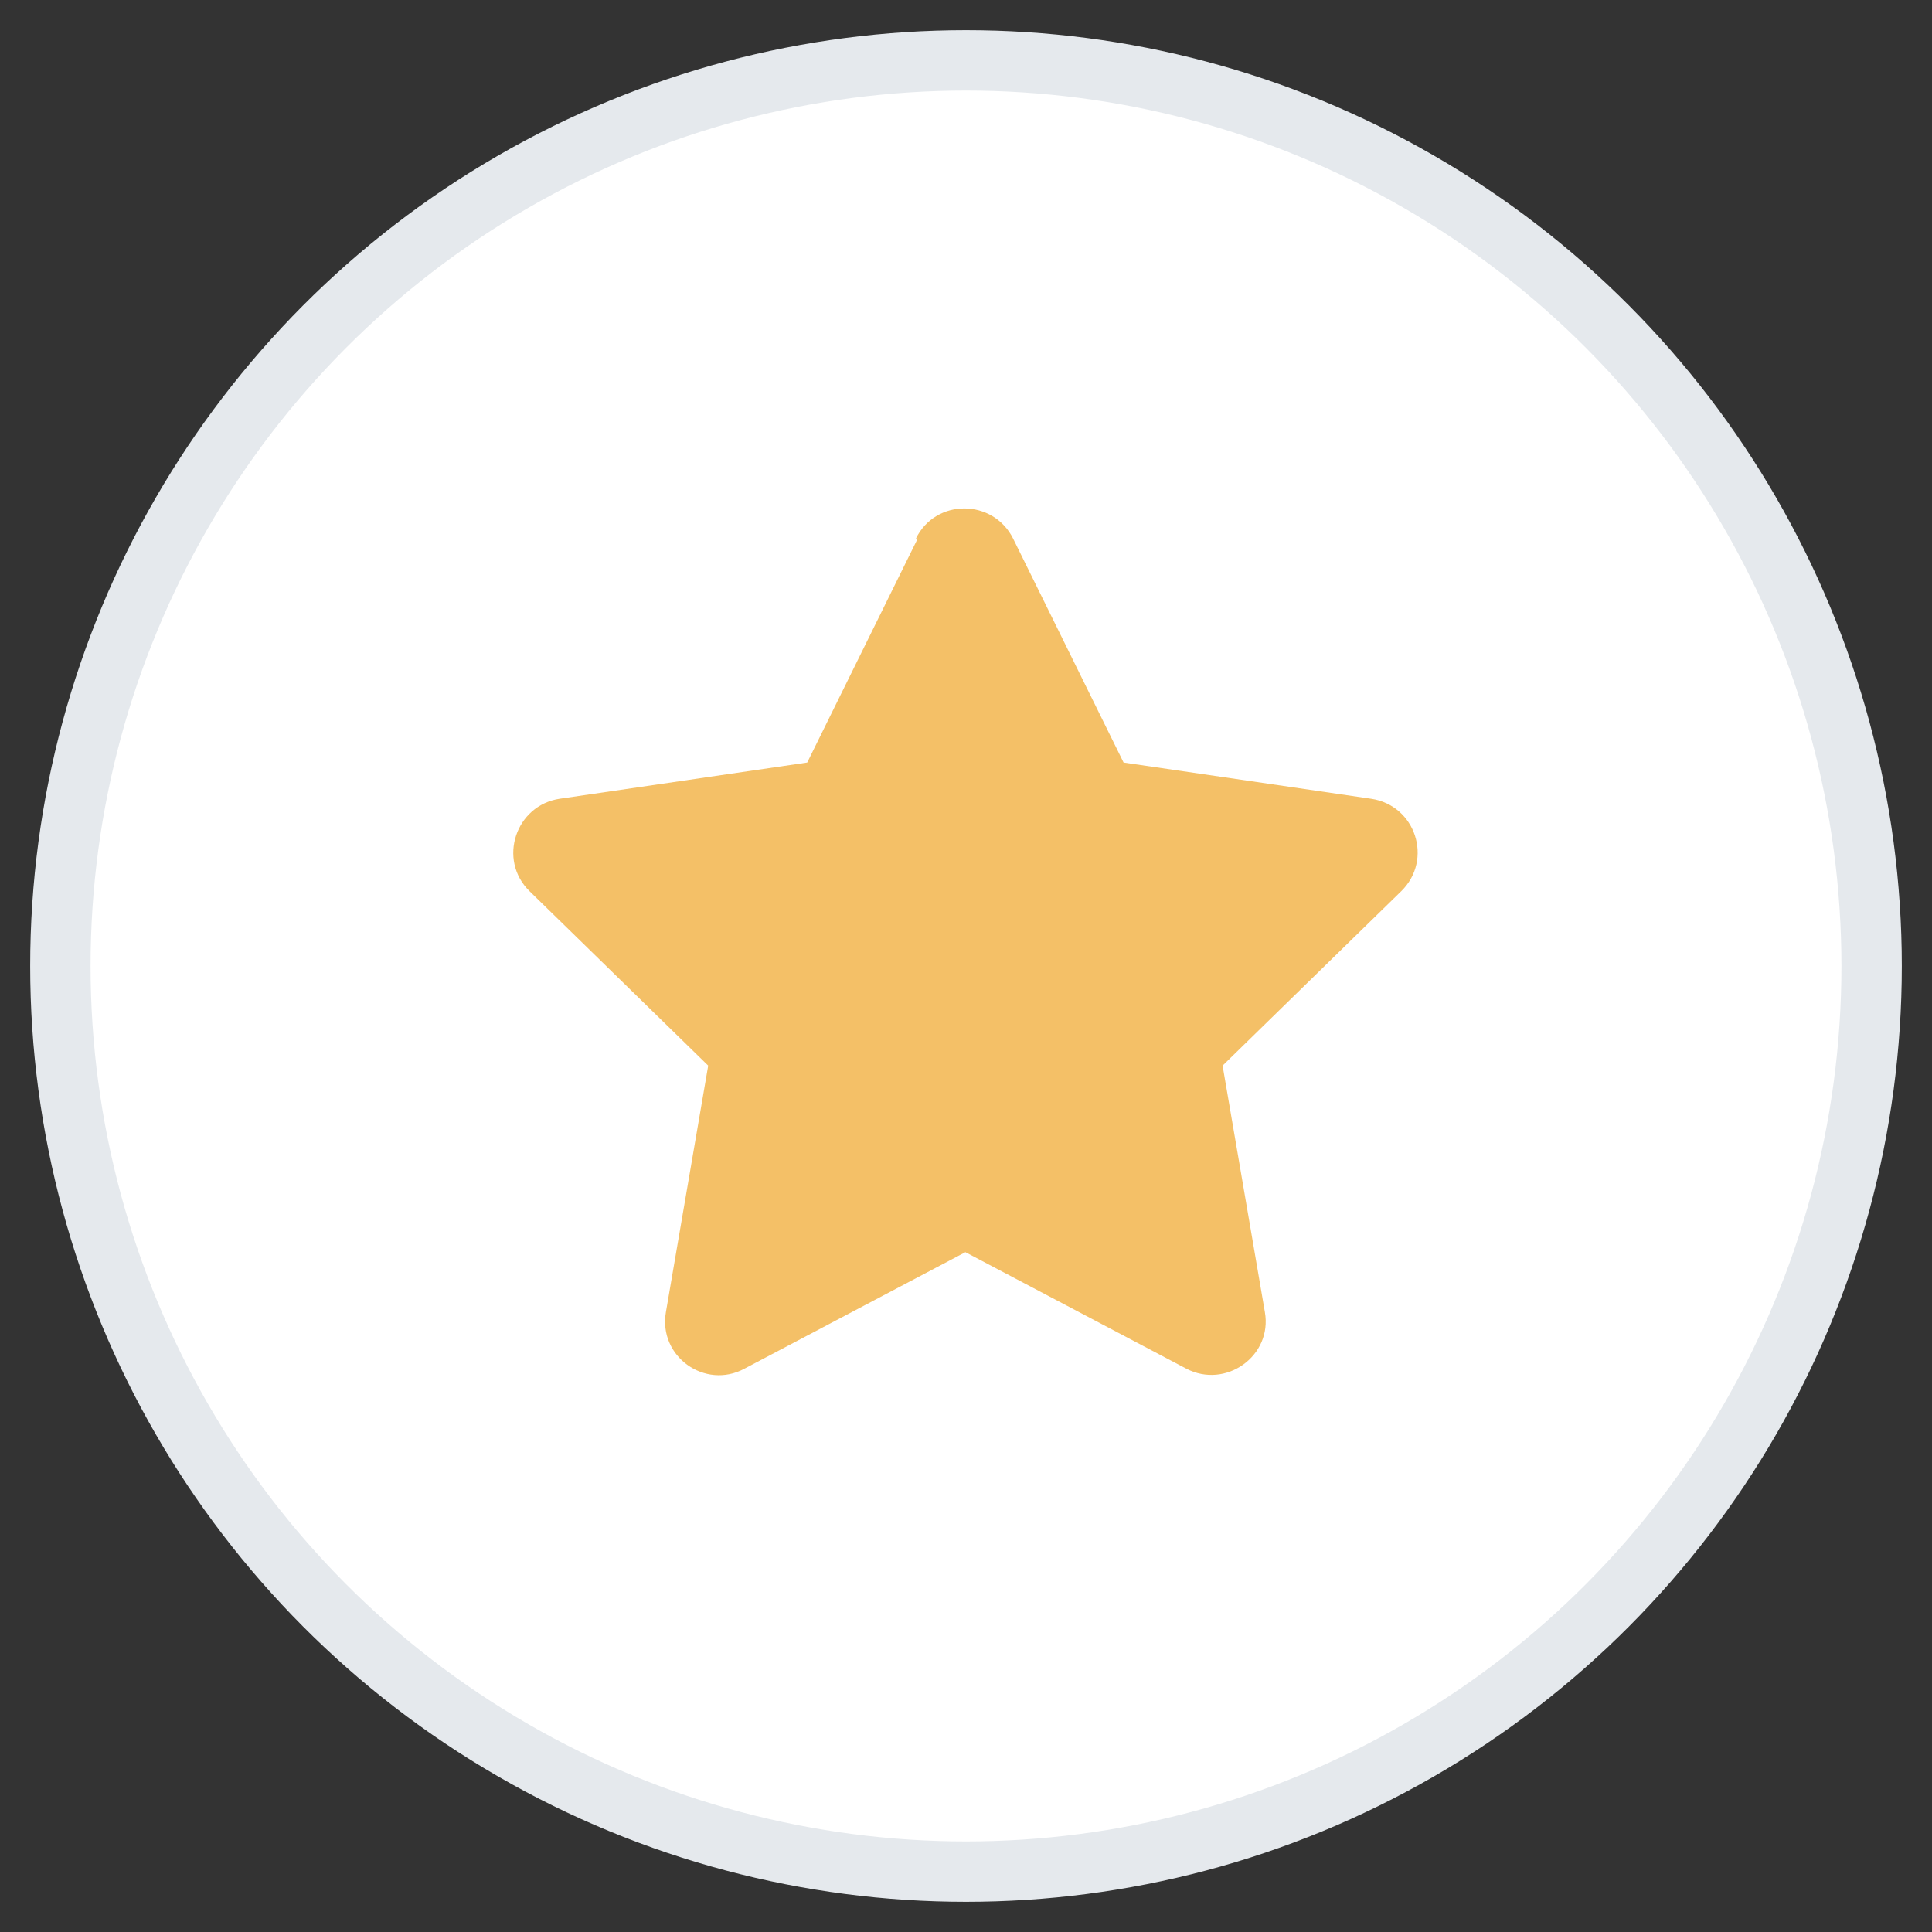
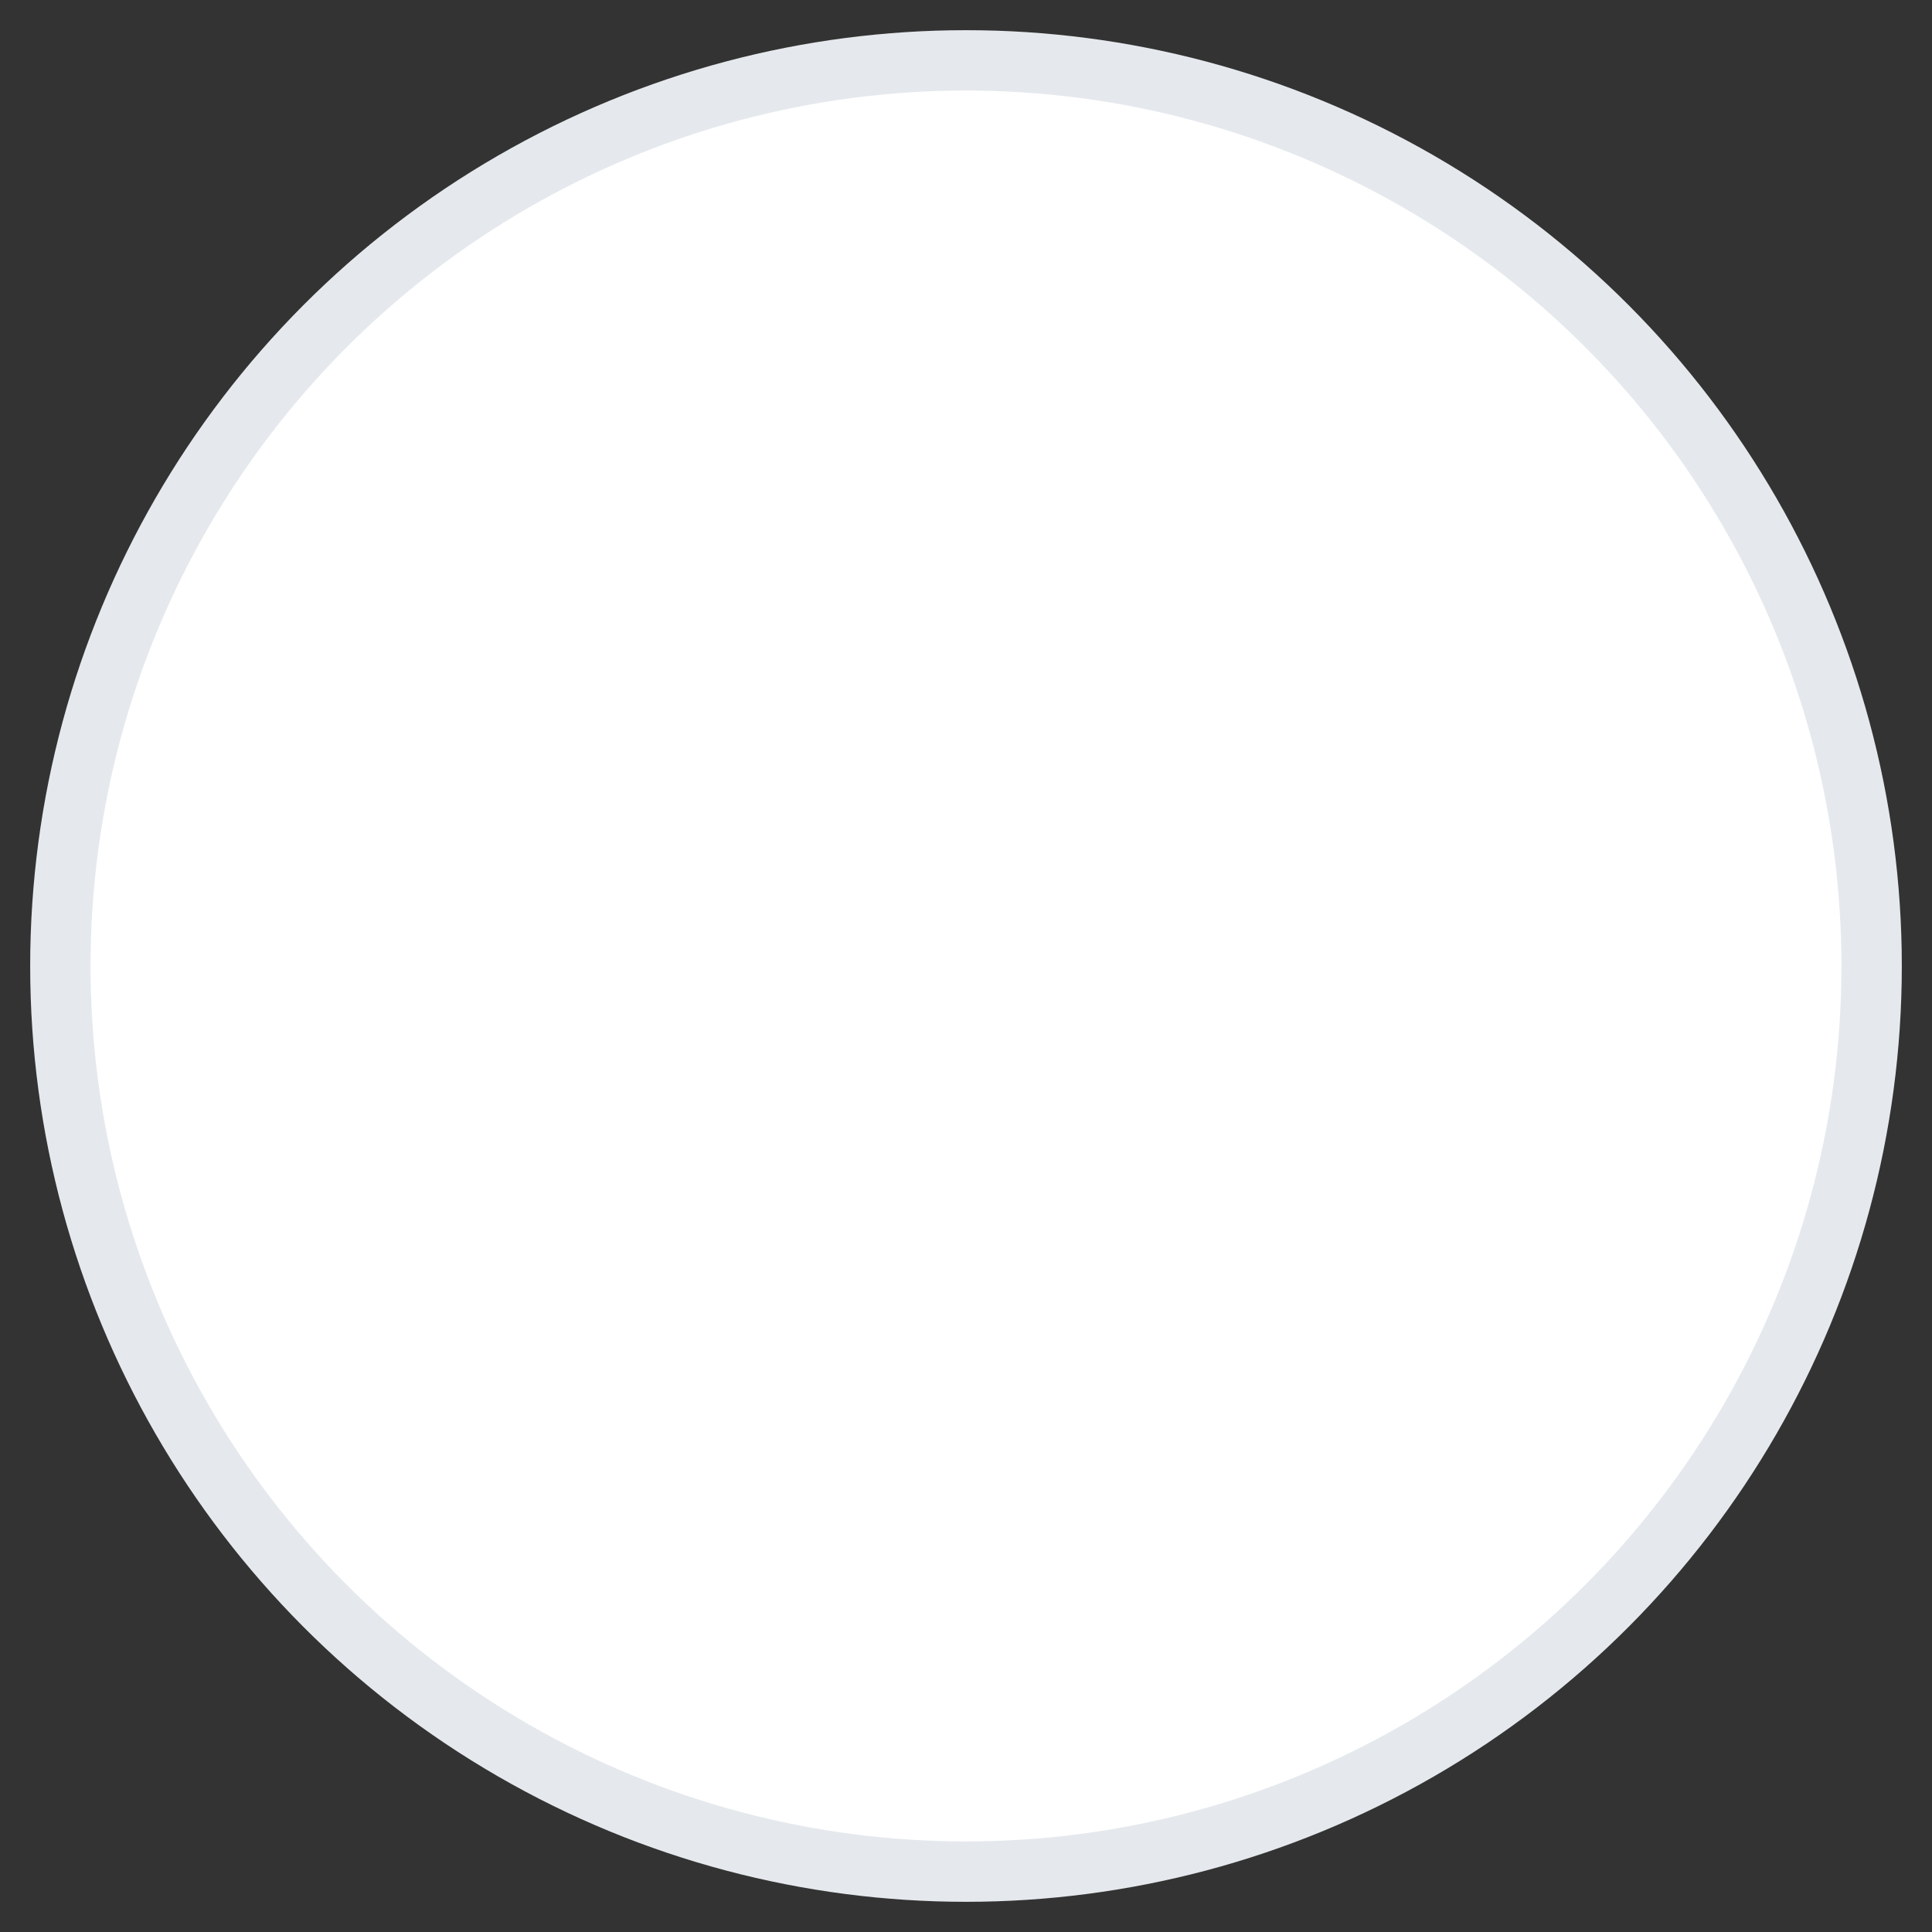
<svg xmlns="http://www.w3.org/2000/svg" id="_レイヤー_1" data-name="レイヤー 1" width="32" height="32" viewBox="0 0 32 32">
  <rect x="0" y="0" width="32" height="32" fill="#333333" stroke="none" />
  <defs>
    <style>
      .cls-1 {
        fill: #f4c067;
      }

      .cls-2 {
        fill: #fff;
        stroke: #e5e9ed;
        stroke-miterlimit: 10;
      }
    </style>
  </defs>
  <circle class="cls-2" cx="16" cy="16" r="15" />
-   <path class="cls-1" d="m15.2,8.92l-1.83,3.71-4.1.6c-.73.11-1.03,1.01-.5,1.53l2.96,2.89-.7,4.08c-.13.74.65,1.29,1.3.94l3.66-1.93,3.66,1.93c.65.34,1.43-.21,1.3-.94l-.7-4.08,2.96-2.89c.53-.52.24-1.42-.5-1.53l-4.1-.6-1.83-3.71c-.33-.66-1.28-.67-1.61,0h0Z" />
</svg>